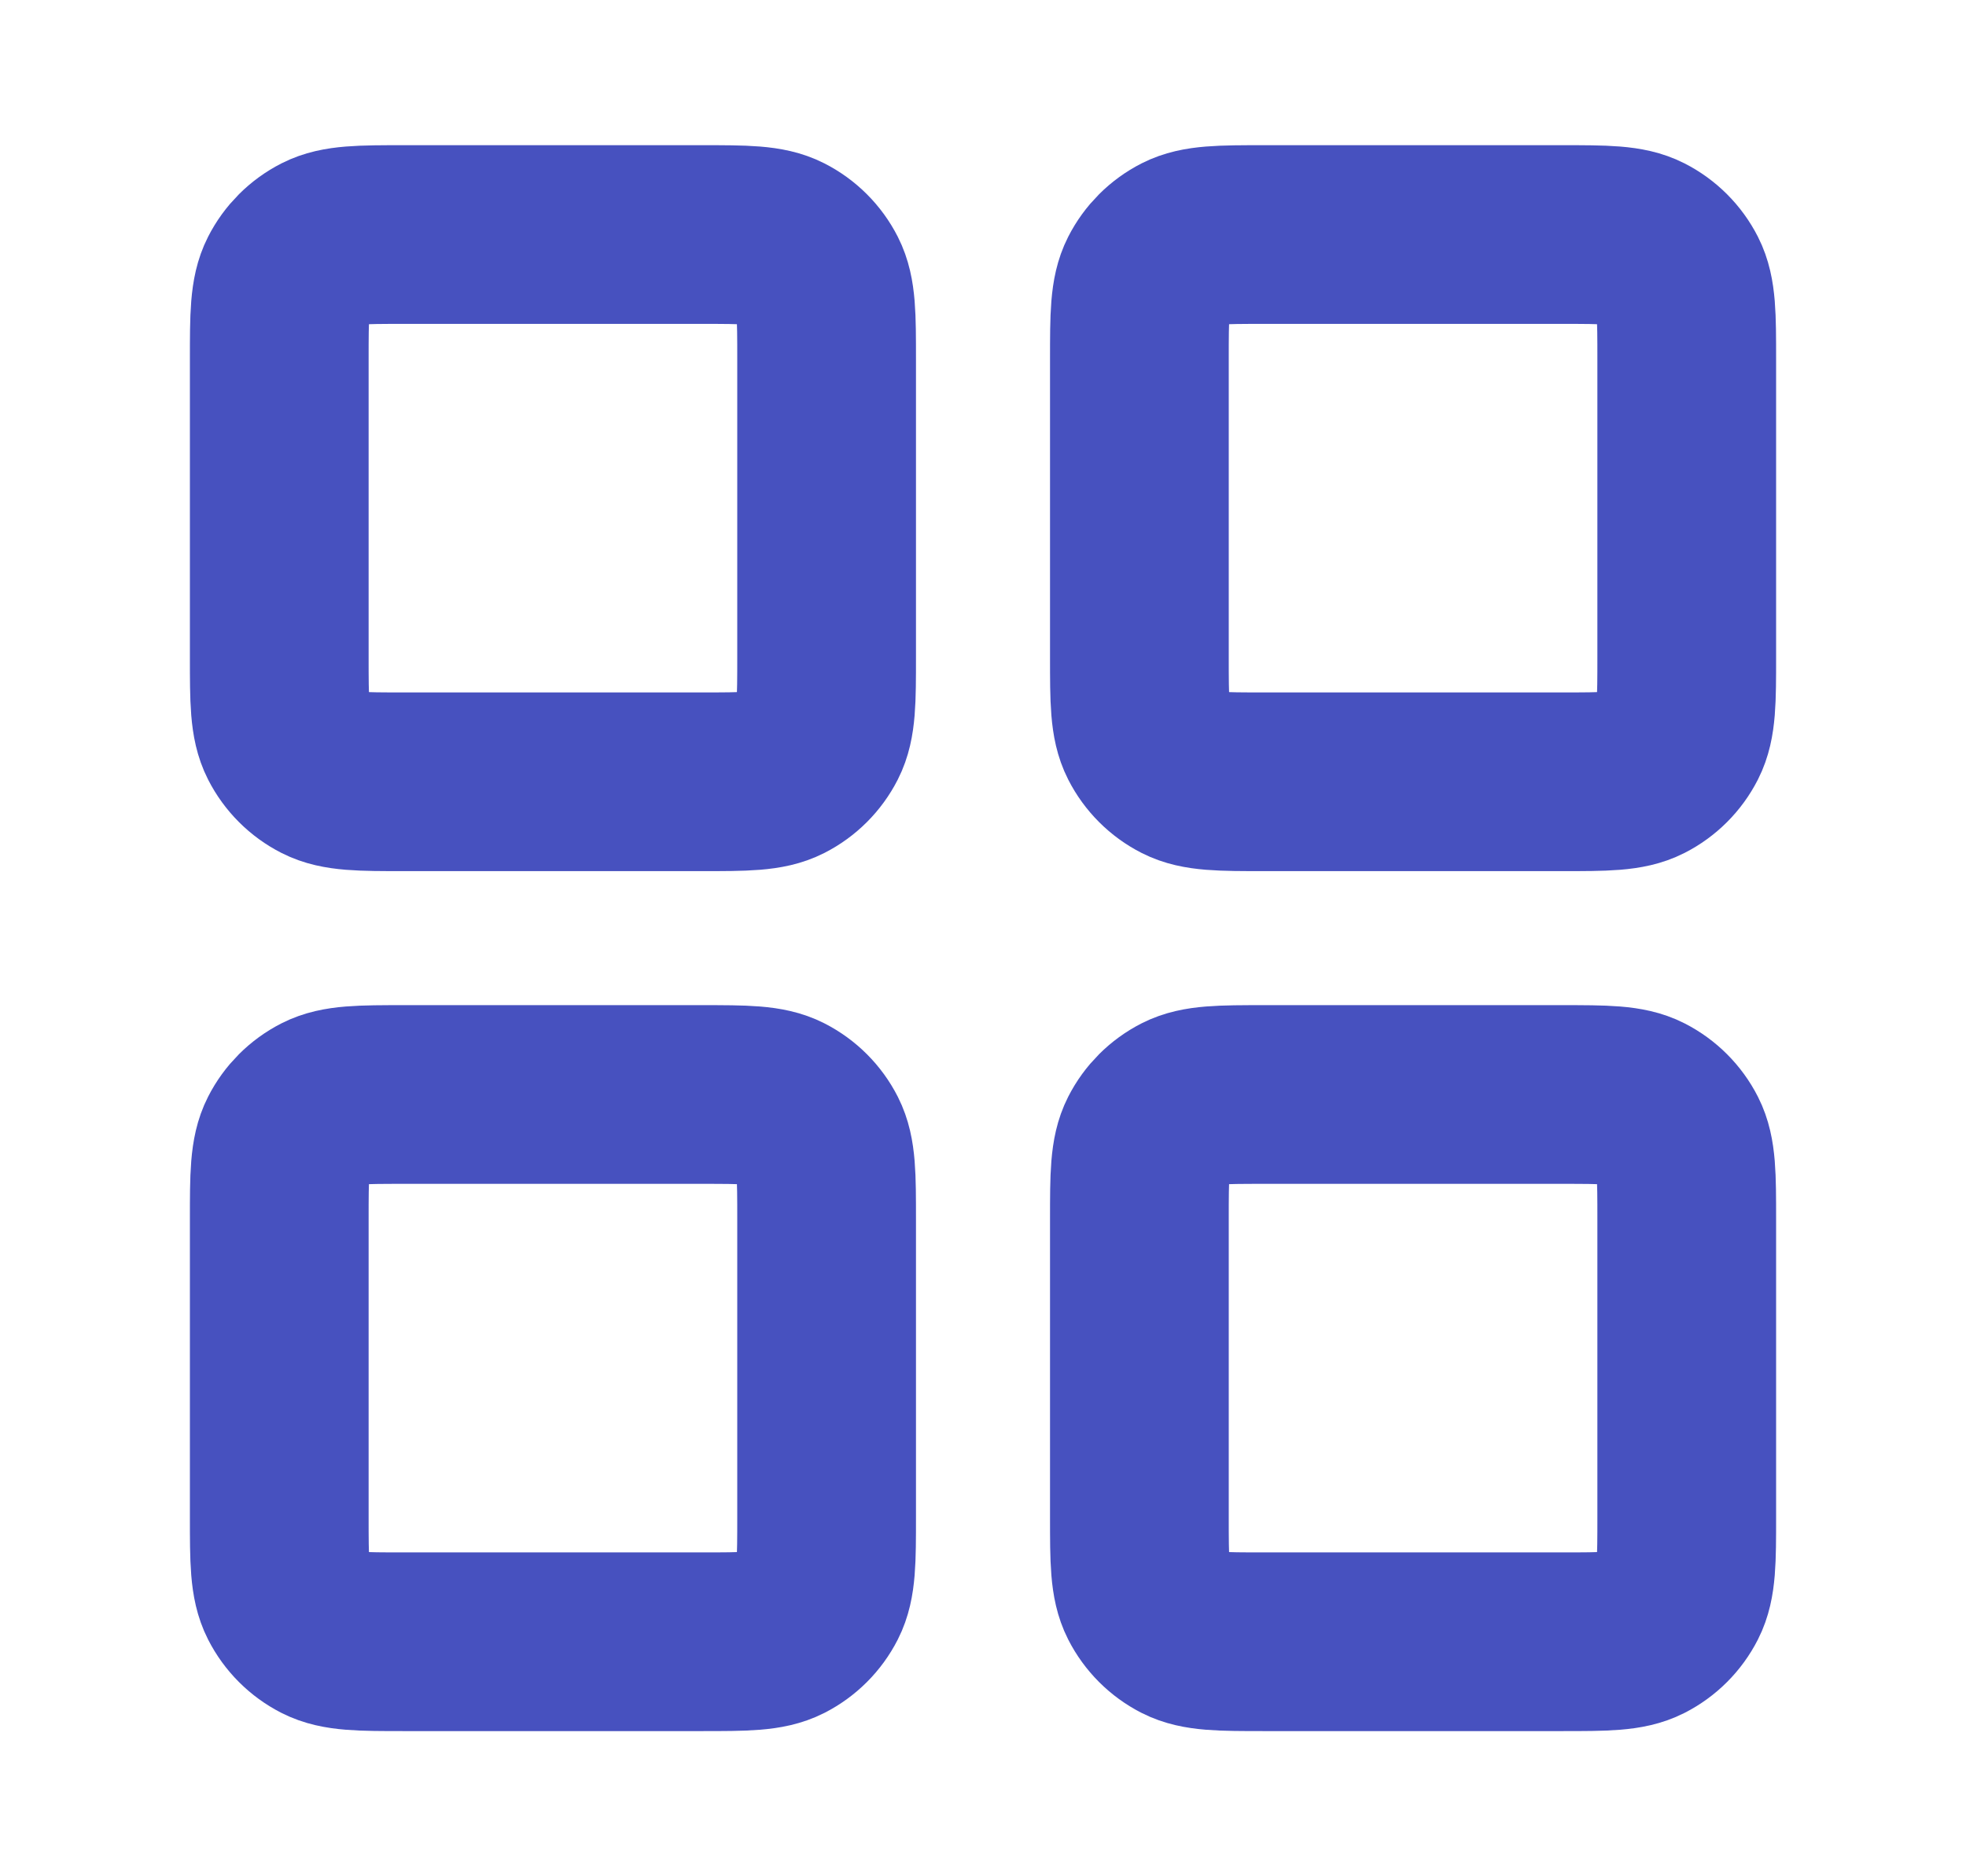
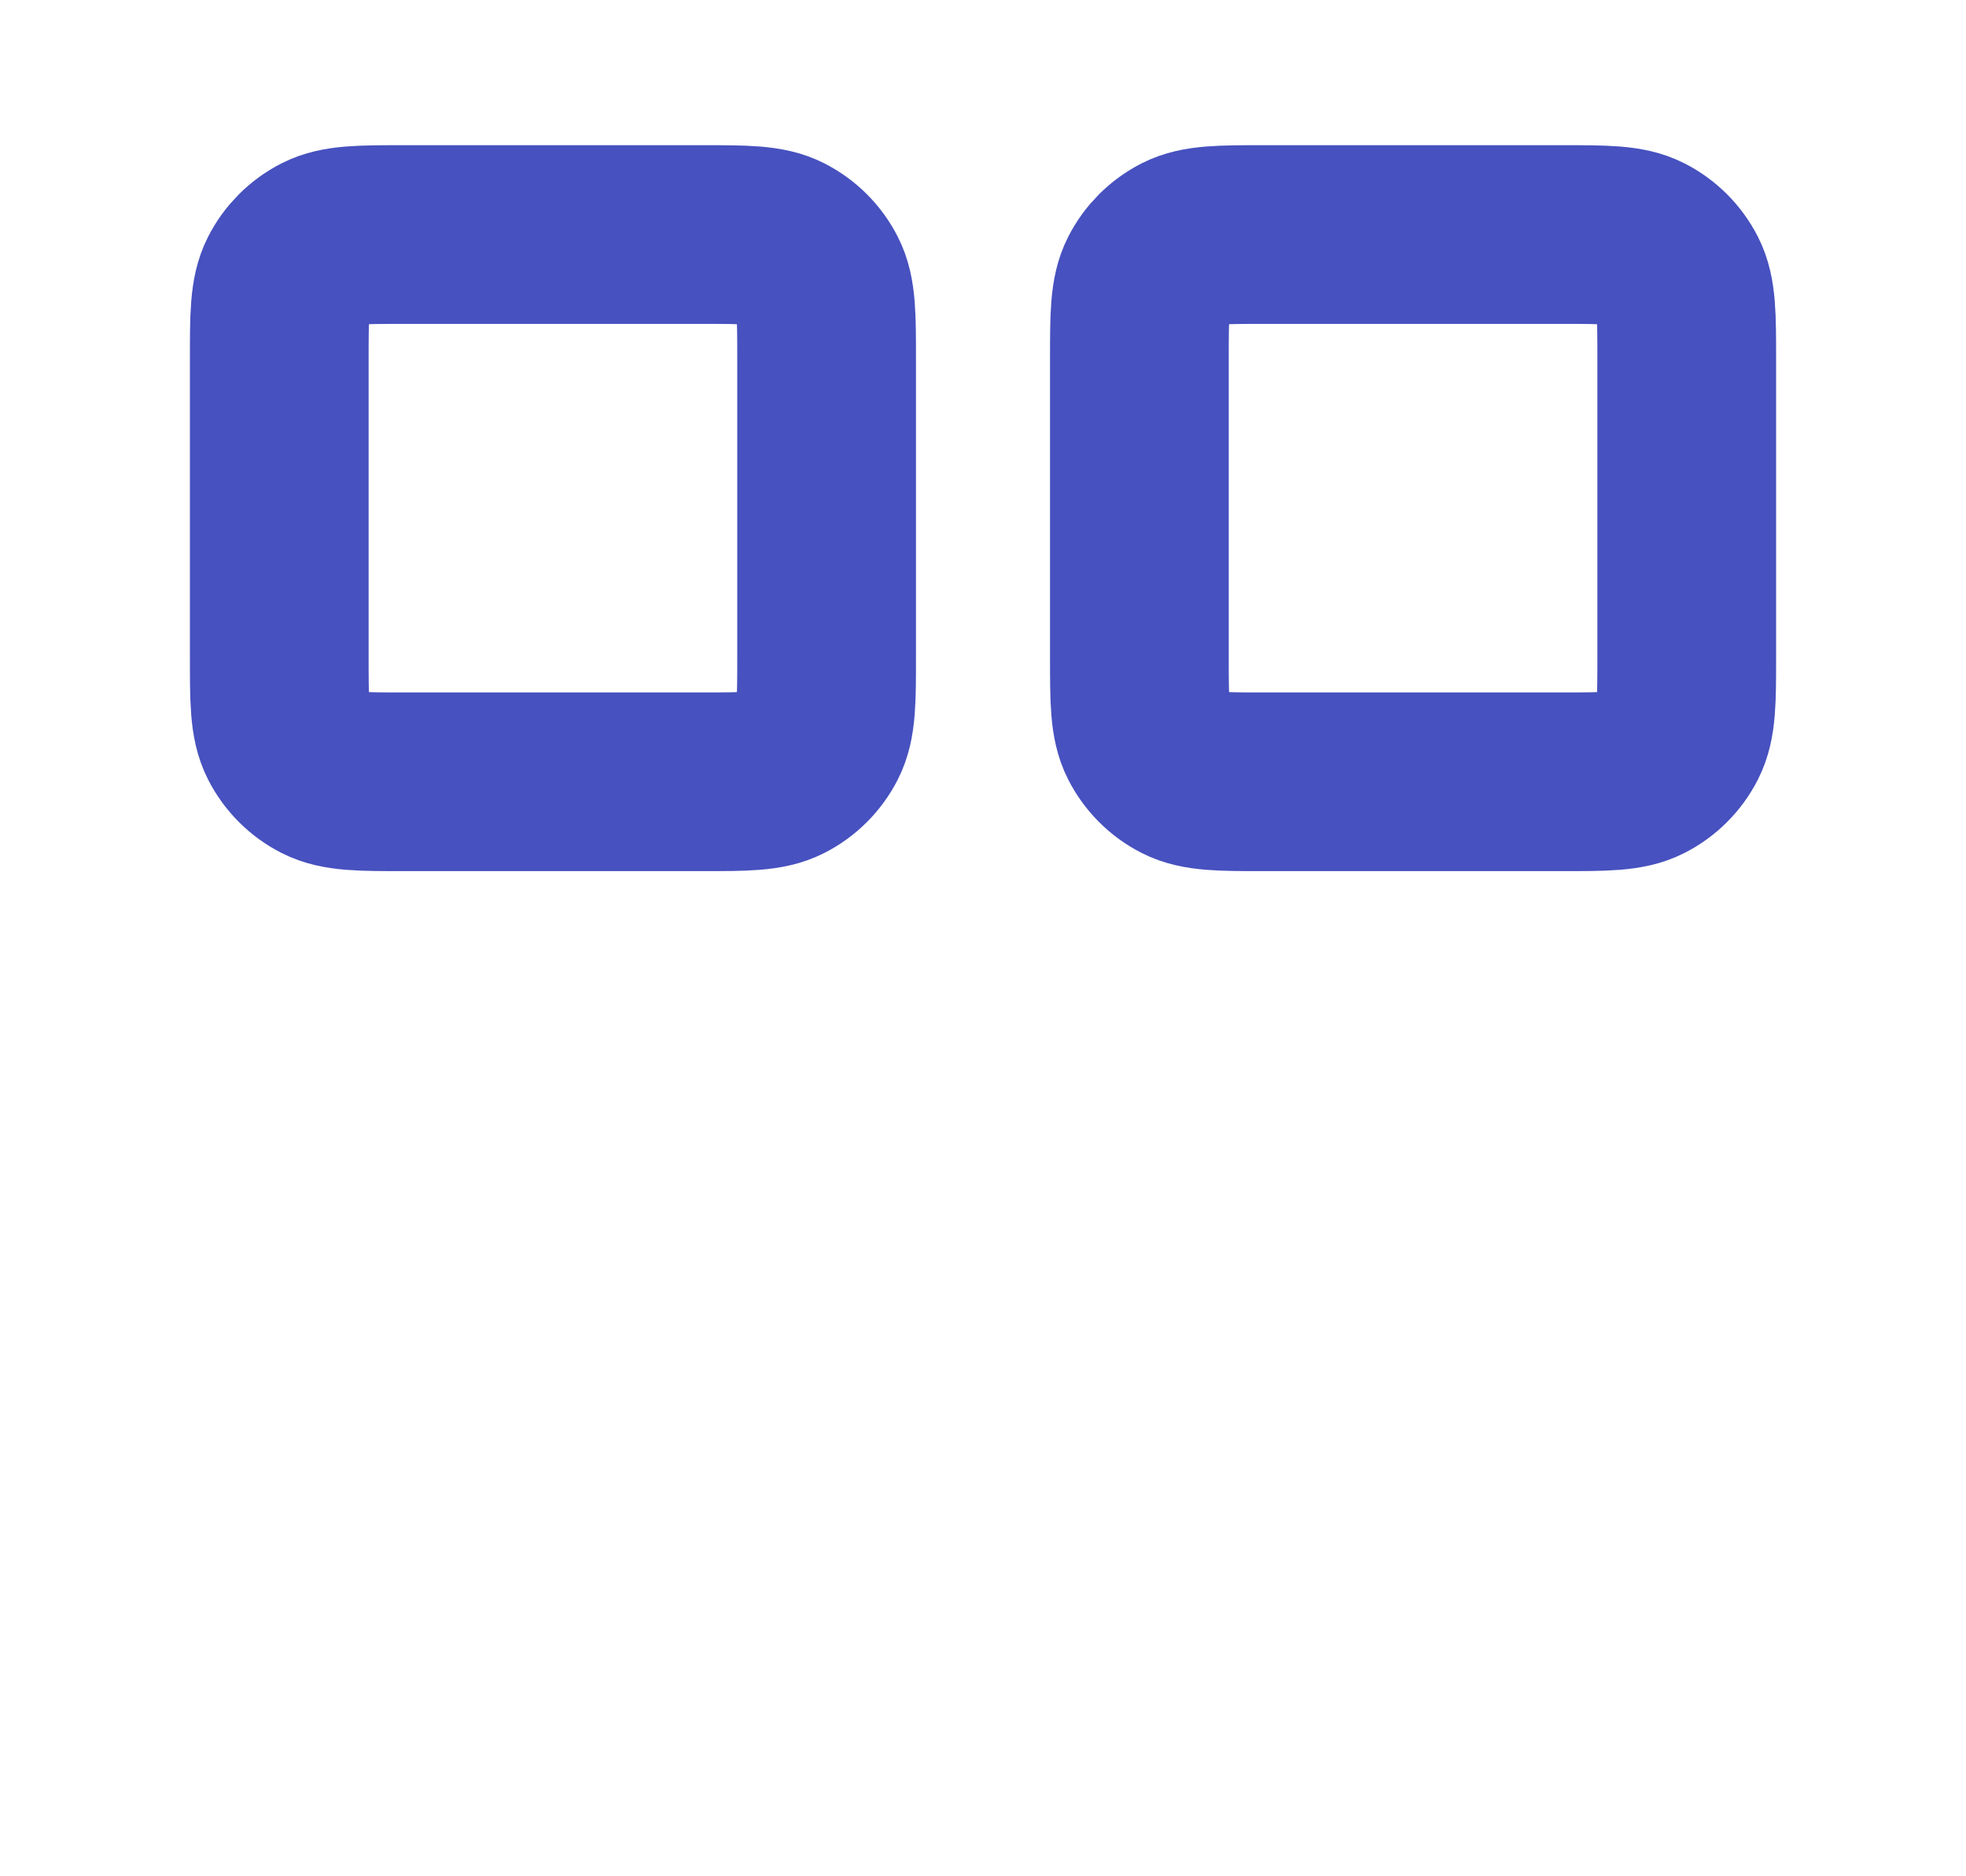
<svg xmlns="http://www.w3.org/2000/svg" width="22" height="21" viewBox="0 0 22 21" fill="none">
  <path d="M7.85 2.625H4.525C4.035 2.625 3.79 2.625 3.603 2.72C3.438 2.804 3.304 2.938 3.22 3.103C3.125 3.29 3.125 3.535 3.125 4.025V7.35C3.125 7.84 3.125 8.085 3.22 8.272C3.304 8.437 3.438 8.571 3.603 8.655C3.79 8.75 4.035 8.75 4.525 8.75H7.85C8.34 8.75 8.585 8.75 8.772 8.655C8.937 8.571 9.071 8.437 9.155 8.272C9.25 8.085 9.25 7.84 9.25 7.35V4.025C9.25 3.535 9.25 3.29 9.155 3.103C9.071 2.938 8.937 2.804 8.772 2.72C8.585 2.625 8.34 2.625 7.85 2.625Z" stroke="#4751BF" stroke-width="2" stroke-linecap="round" stroke-linejoin="round" />
  <path d="M17.475 2.625H14.15C13.66 2.625 13.415 2.625 13.228 2.72C13.063 2.804 12.929 2.938 12.845 3.103C12.75 3.29 12.75 3.535 12.75 4.025V7.35C12.75 7.84 12.75 8.085 12.845 8.272C12.929 8.437 13.063 8.571 13.228 8.655C13.415 8.75 13.66 8.75 14.15 8.75H17.475C17.965 8.75 18.21 8.75 18.397 8.655C18.562 8.571 18.696 8.437 18.78 8.272C18.875 8.085 18.875 7.84 18.875 7.35V4.025C18.875 3.535 18.875 3.29 18.78 3.103C18.696 2.938 18.562 2.804 18.397 2.72C18.21 2.625 17.965 2.625 17.475 2.625Z" stroke="#4751BF" stroke-width="2" stroke-linecap="round" stroke-linejoin="round" />
-   <path d="M17.475 12.25H14.15C13.66 12.25 13.415 12.25 13.228 12.345C13.063 12.429 12.929 12.563 12.845 12.728C12.75 12.915 12.75 13.16 12.75 13.65V16.975C12.75 17.465 12.75 17.71 12.845 17.897C12.929 18.062 13.063 18.196 13.228 18.28C13.415 18.375 13.66 18.375 14.15 18.375H17.475C17.965 18.375 18.21 18.375 18.397 18.28C18.562 18.196 18.696 18.062 18.78 17.897C18.875 17.71 18.875 17.465 18.875 16.975V13.65C18.875 13.16 18.875 12.915 18.78 12.728C18.696 12.563 18.562 12.429 18.397 12.345C18.21 12.25 17.965 12.25 17.475 12.25Z" stroke="#4751BF" stroke-width="2" stroke-linecap="round" stroke-linejoin="round" />
-   <path d="M7.85 12.25H4.525C4.035 12.25 3.79 12.25 3.603 12.345C3.438 12.429 3.304 12.563 3.22 12.728C3.125 12.915 3.125 13.16 3.125 13.65V16.975C3.125 17.465 3.125 17.71 3.22 17.897C3.304 18.062 3.438 18.196 3.603 18.28C3.79 18.375 4.035 18.375 4.525 18.375H7.85C8.34 18.375 8.585 18.375 8.772 18.28C8.937 18.196 9.071 18.062 9.155 17.897C9.25 17.71 9.25 17.465 9.25 16.975V13.65C9.25 13.16 9.25 12.915 9.155 12.728C9.071 12.563 8.937 12.429 8.772 12.345C8.585 12.25 8.34 12.25 7.85 12.25Z" stroke="#4751BF" stroke-width="2" stroke-linecap="round" stroke-linejoin="round" />
</svg>